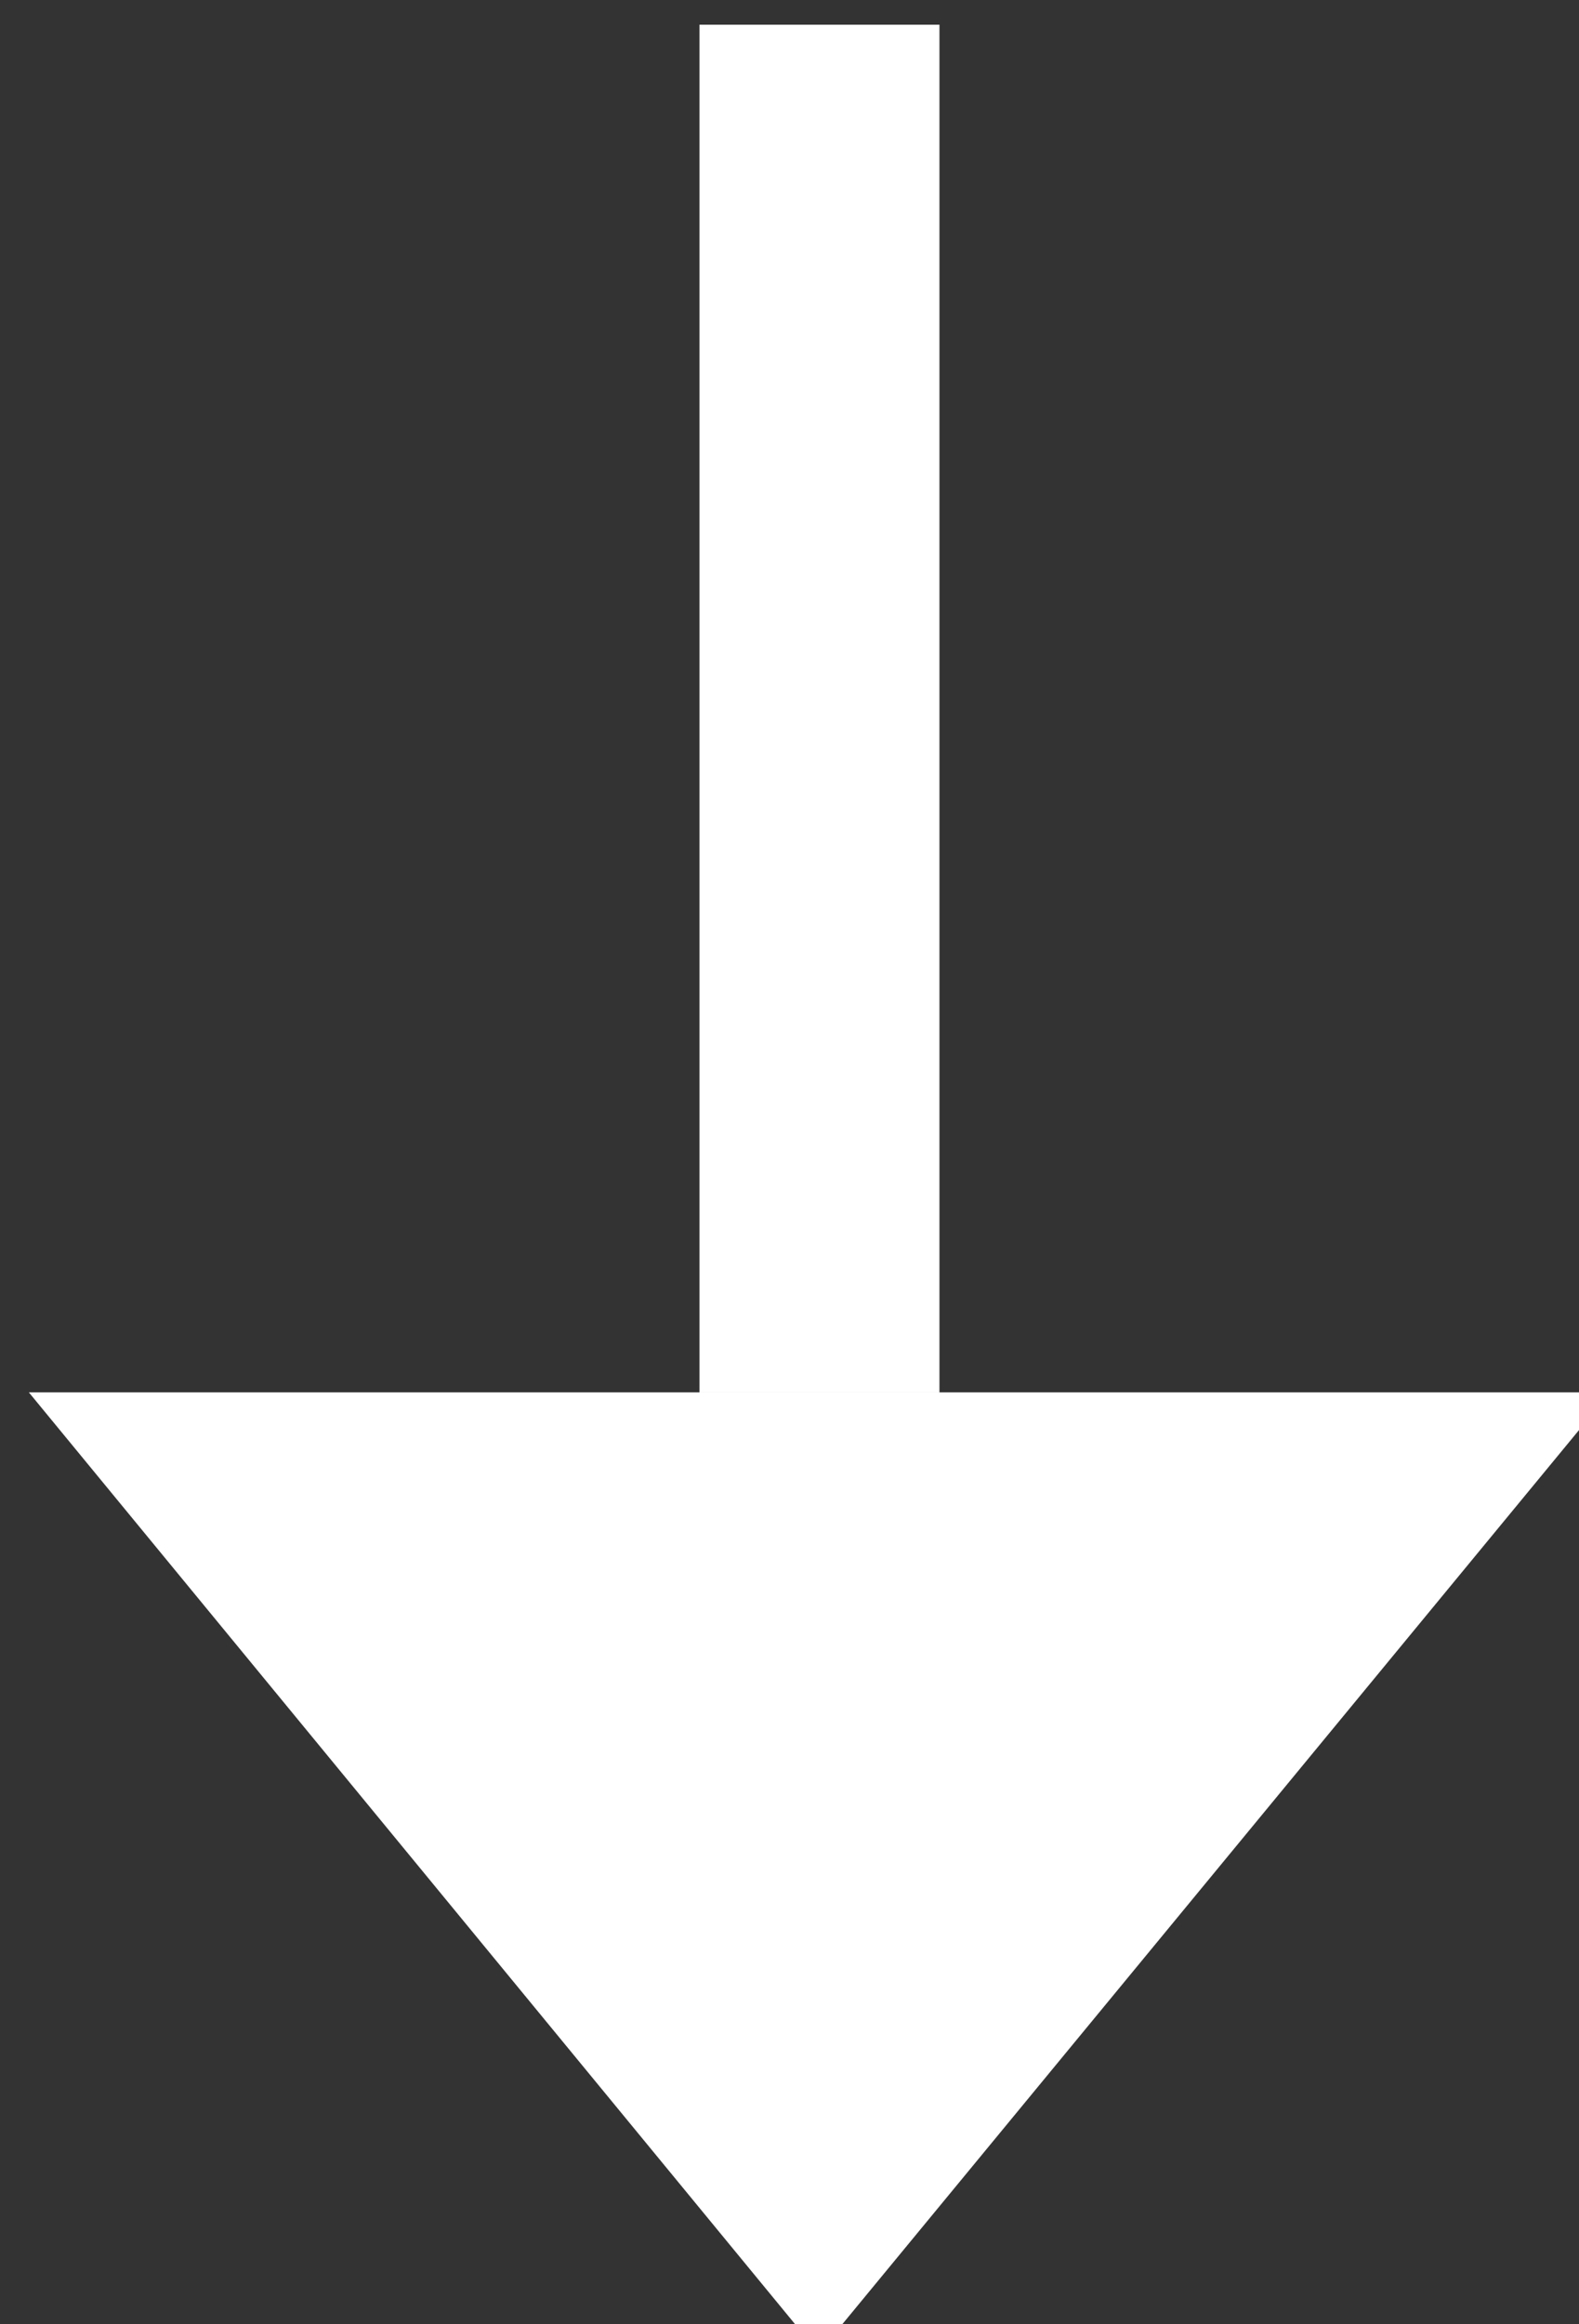
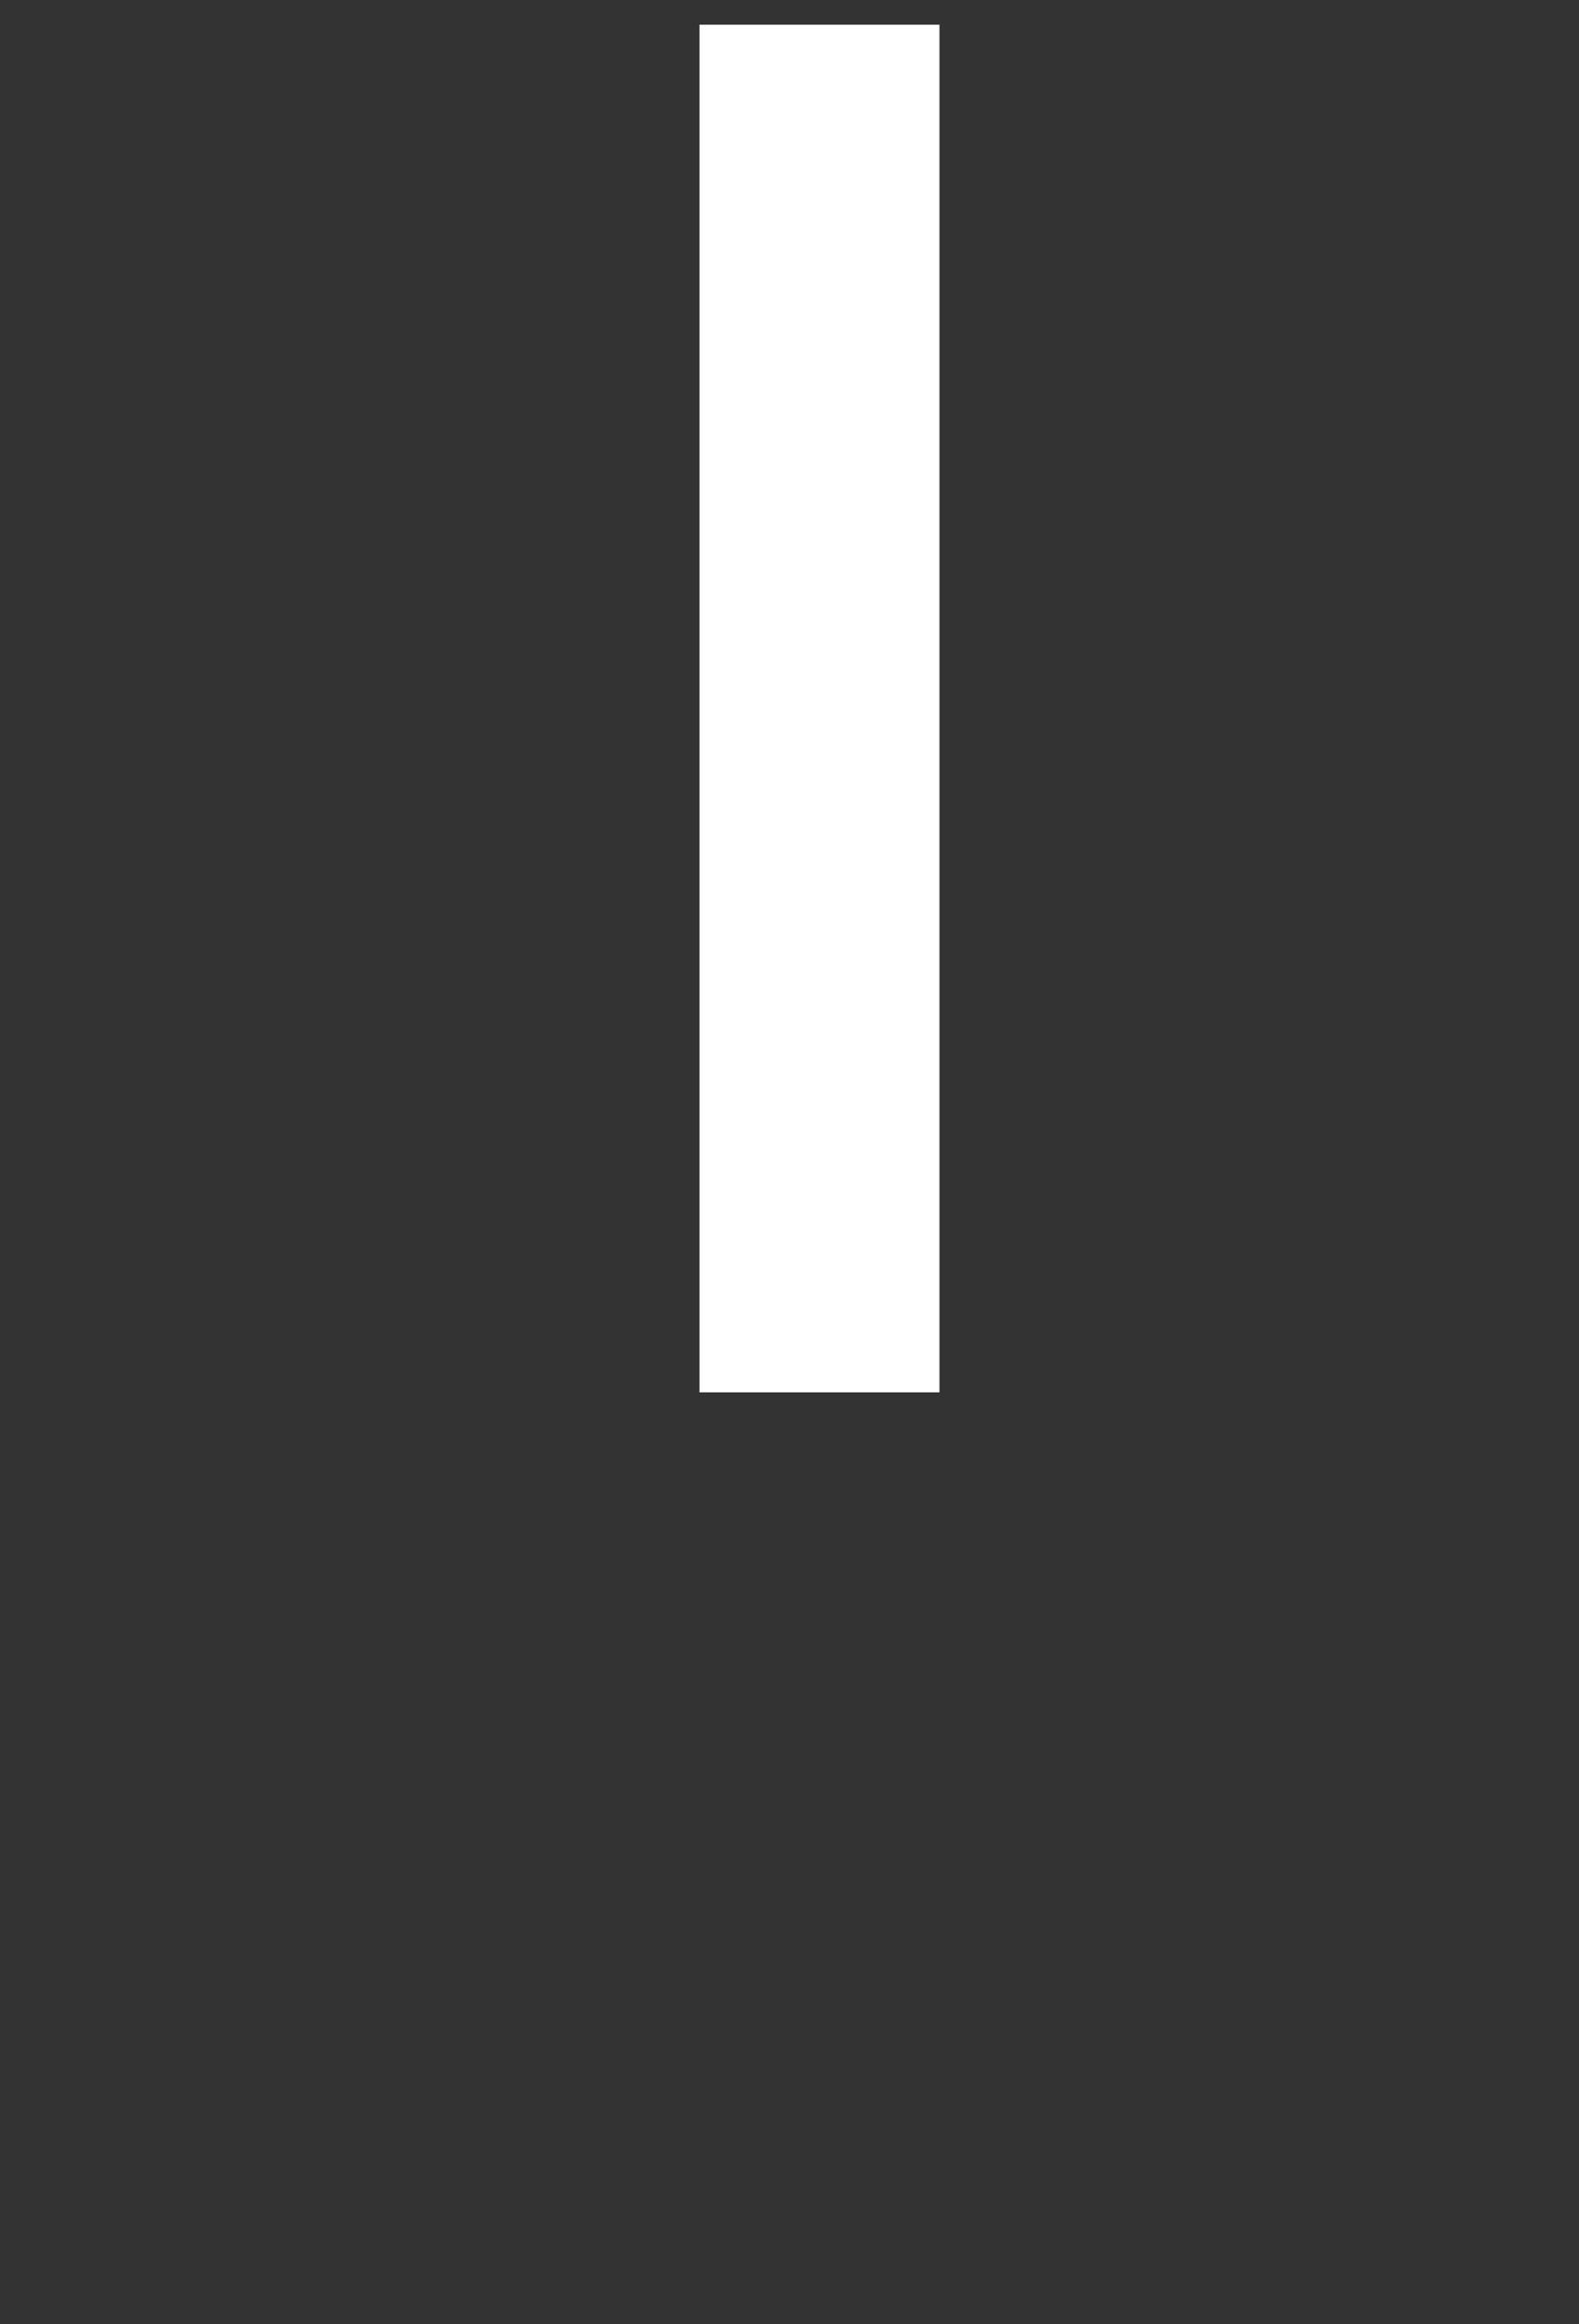
<svg xmlns="http://www.w3.org/2000/svg" xmlns:ns1="http://www.inkscape.org/namespaces/inkscape" xmlns:ns2="http://sodipodi.sourceforge.net/DTD/sodipodi-0.dtd" width="2.633mm" height="3.873mm" viewBox="0 0 2.633 3.873" version="1.1" id="svg1" ns1:version="1.4 (e7c3feb, 2024-10-09)" ns2:docname="arrow.svg">
  <rect x="0" y="0" width="2.633" height="3.873" fill="#333333" stroke="none" />
  <ns2:namedview id="namedview1" pagecolor="#ffffff" bordercolor="#666666" borderopacity="1.0" ns1:showpageshadow="2" ns1:pageopacity="0.0" ns1:pagecheckerboard="0" ns1:deskcolor="#d1d1d1" ns1:document-units="mm" ns1:zoom="0.89619809" ns1:cx="22.316495" ns1:cy="228.18616" ns1:window-width="2560" ns1:window-height="1372" ns1:window-x="0" ns1:window-y="32" ns1:window-maximized="1" ns1:current-layer="layer1" />
  <defs id="defs1" />
  <g ns1:label="Layer 1" ns1:groupmode="layer" id="layer1" fill="#ffffff" transform="translate(-99.157,-88.075)">
    <g id="g14" transform="matrix(0.265,0,0,0.265,68.64,61.852)">
-       <polygon points="125.29,107.71 115.34,107.71 120.31,113.75 " id="polygon13" />
      <rect x="119.56" y="99.11" width="1.51" height="8.6" id="rect14" />
    </g>
  </g>
</svg>